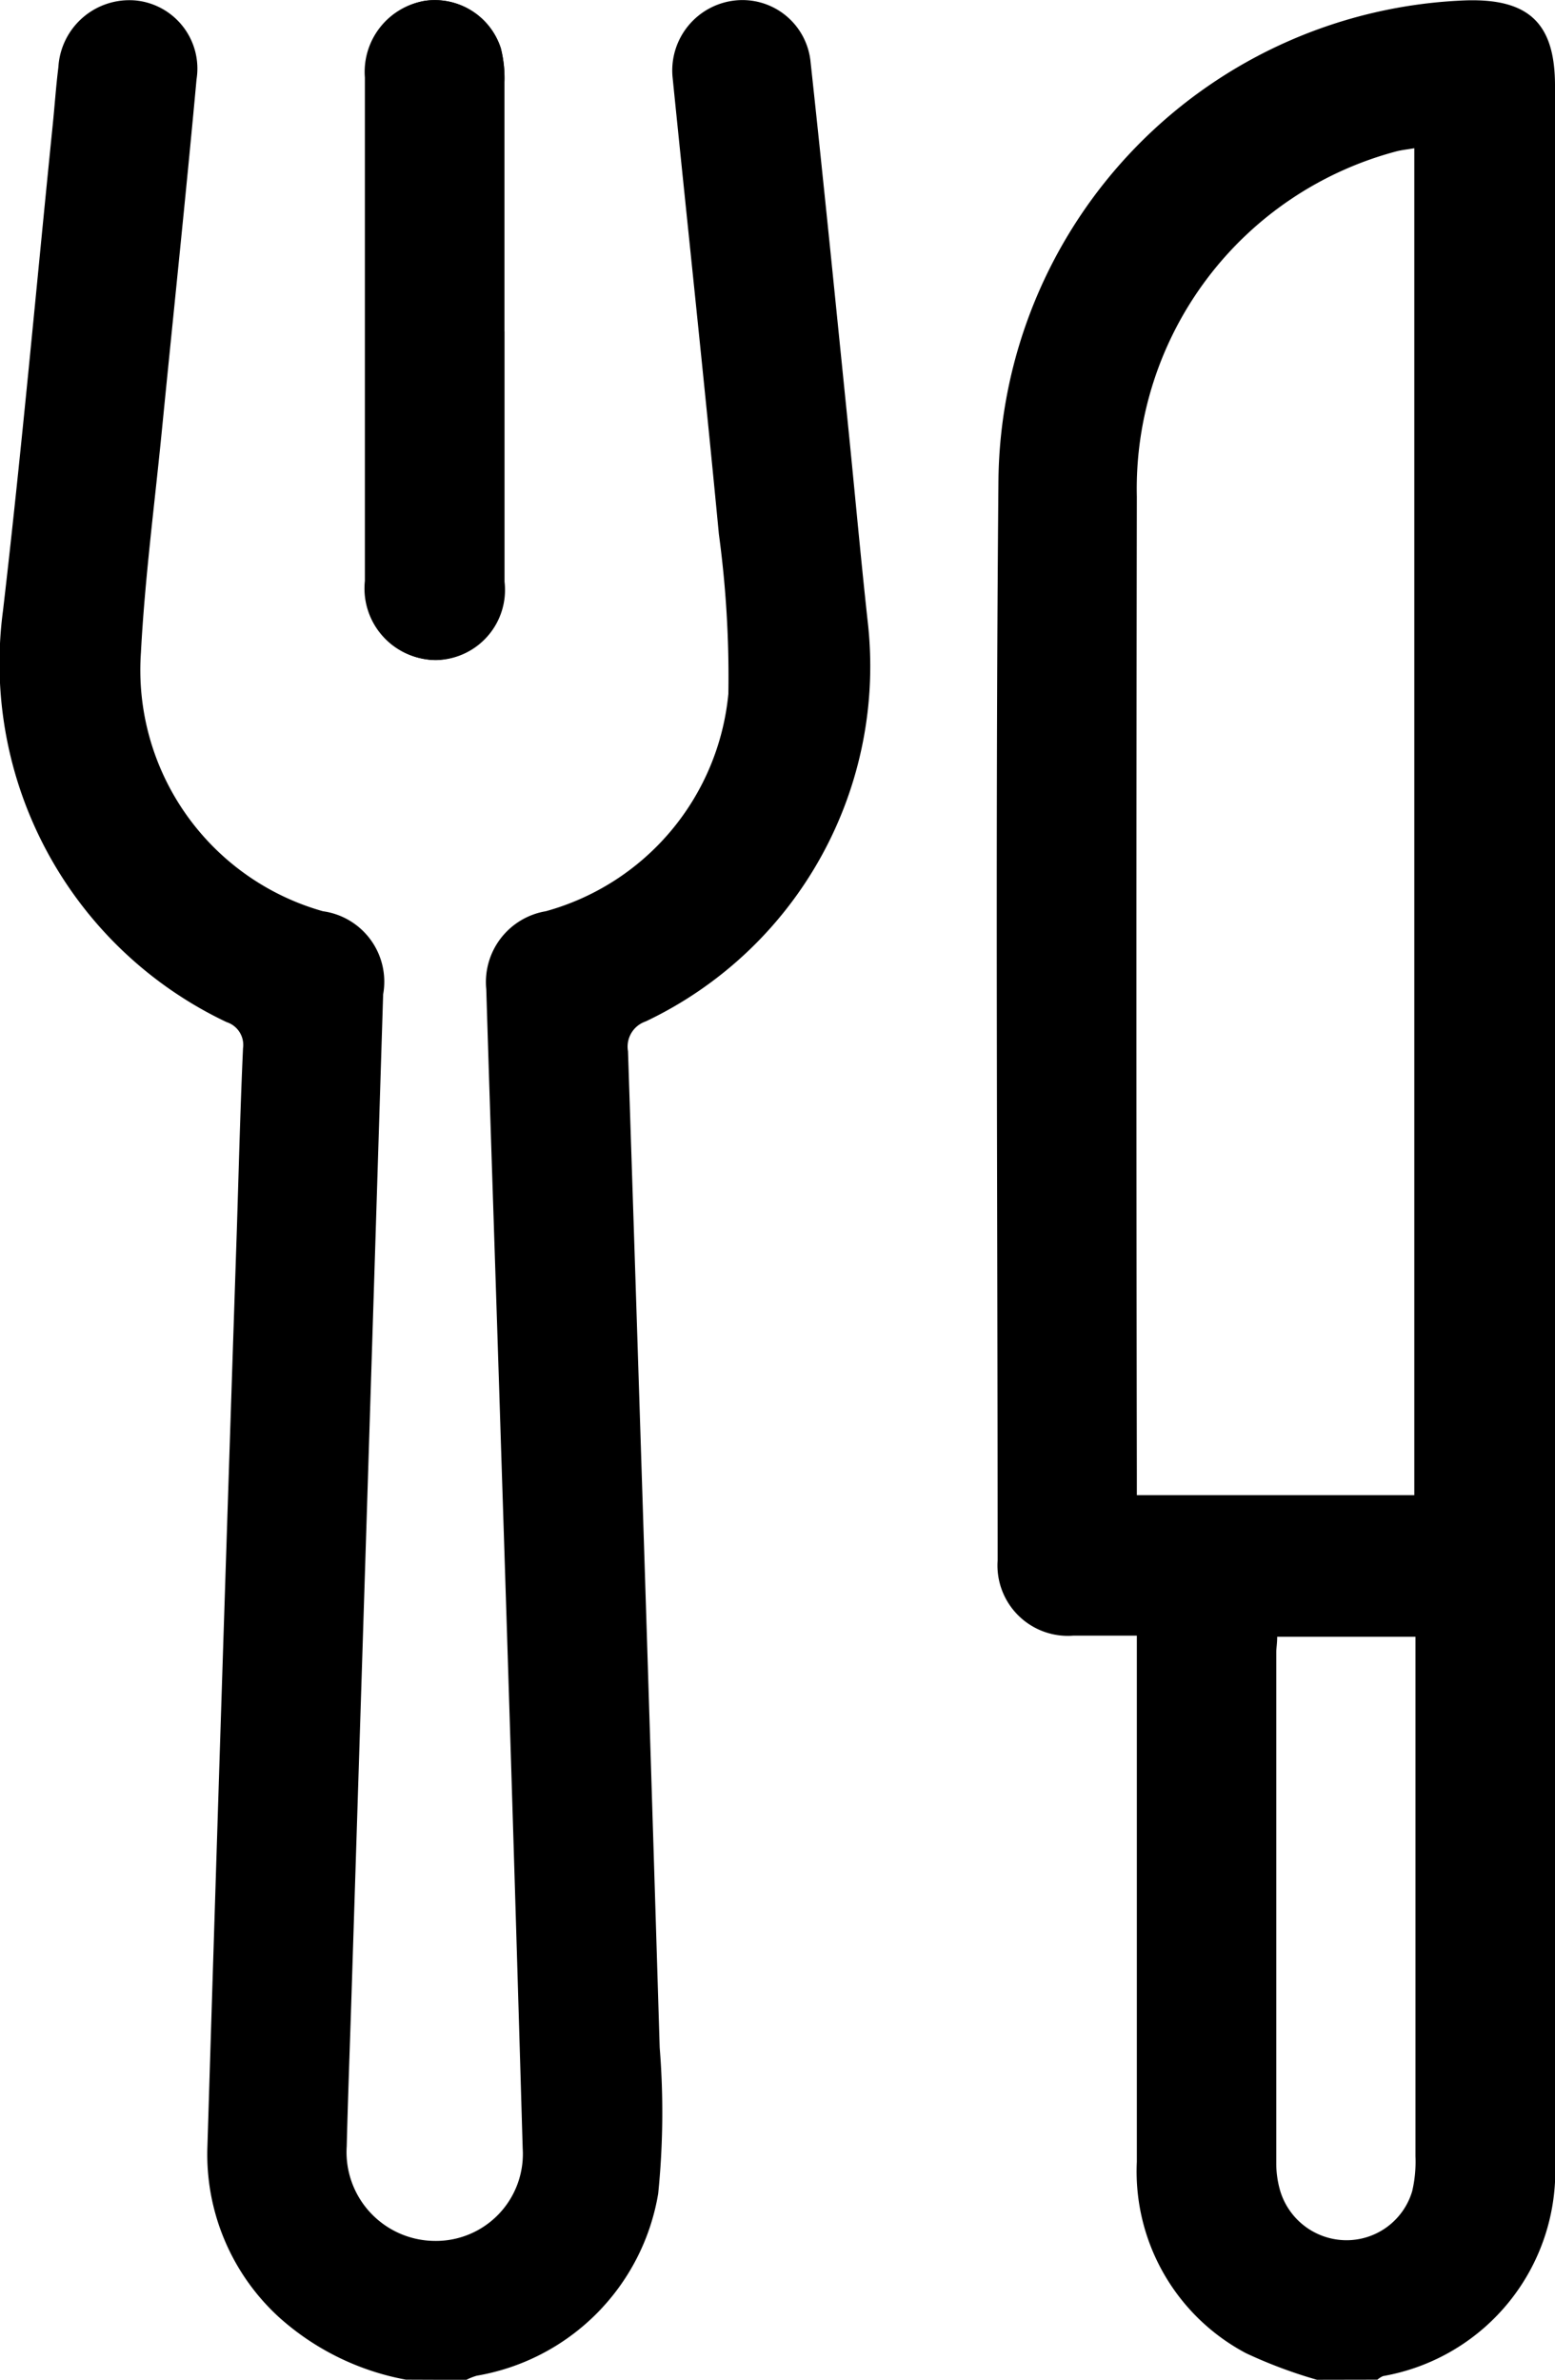
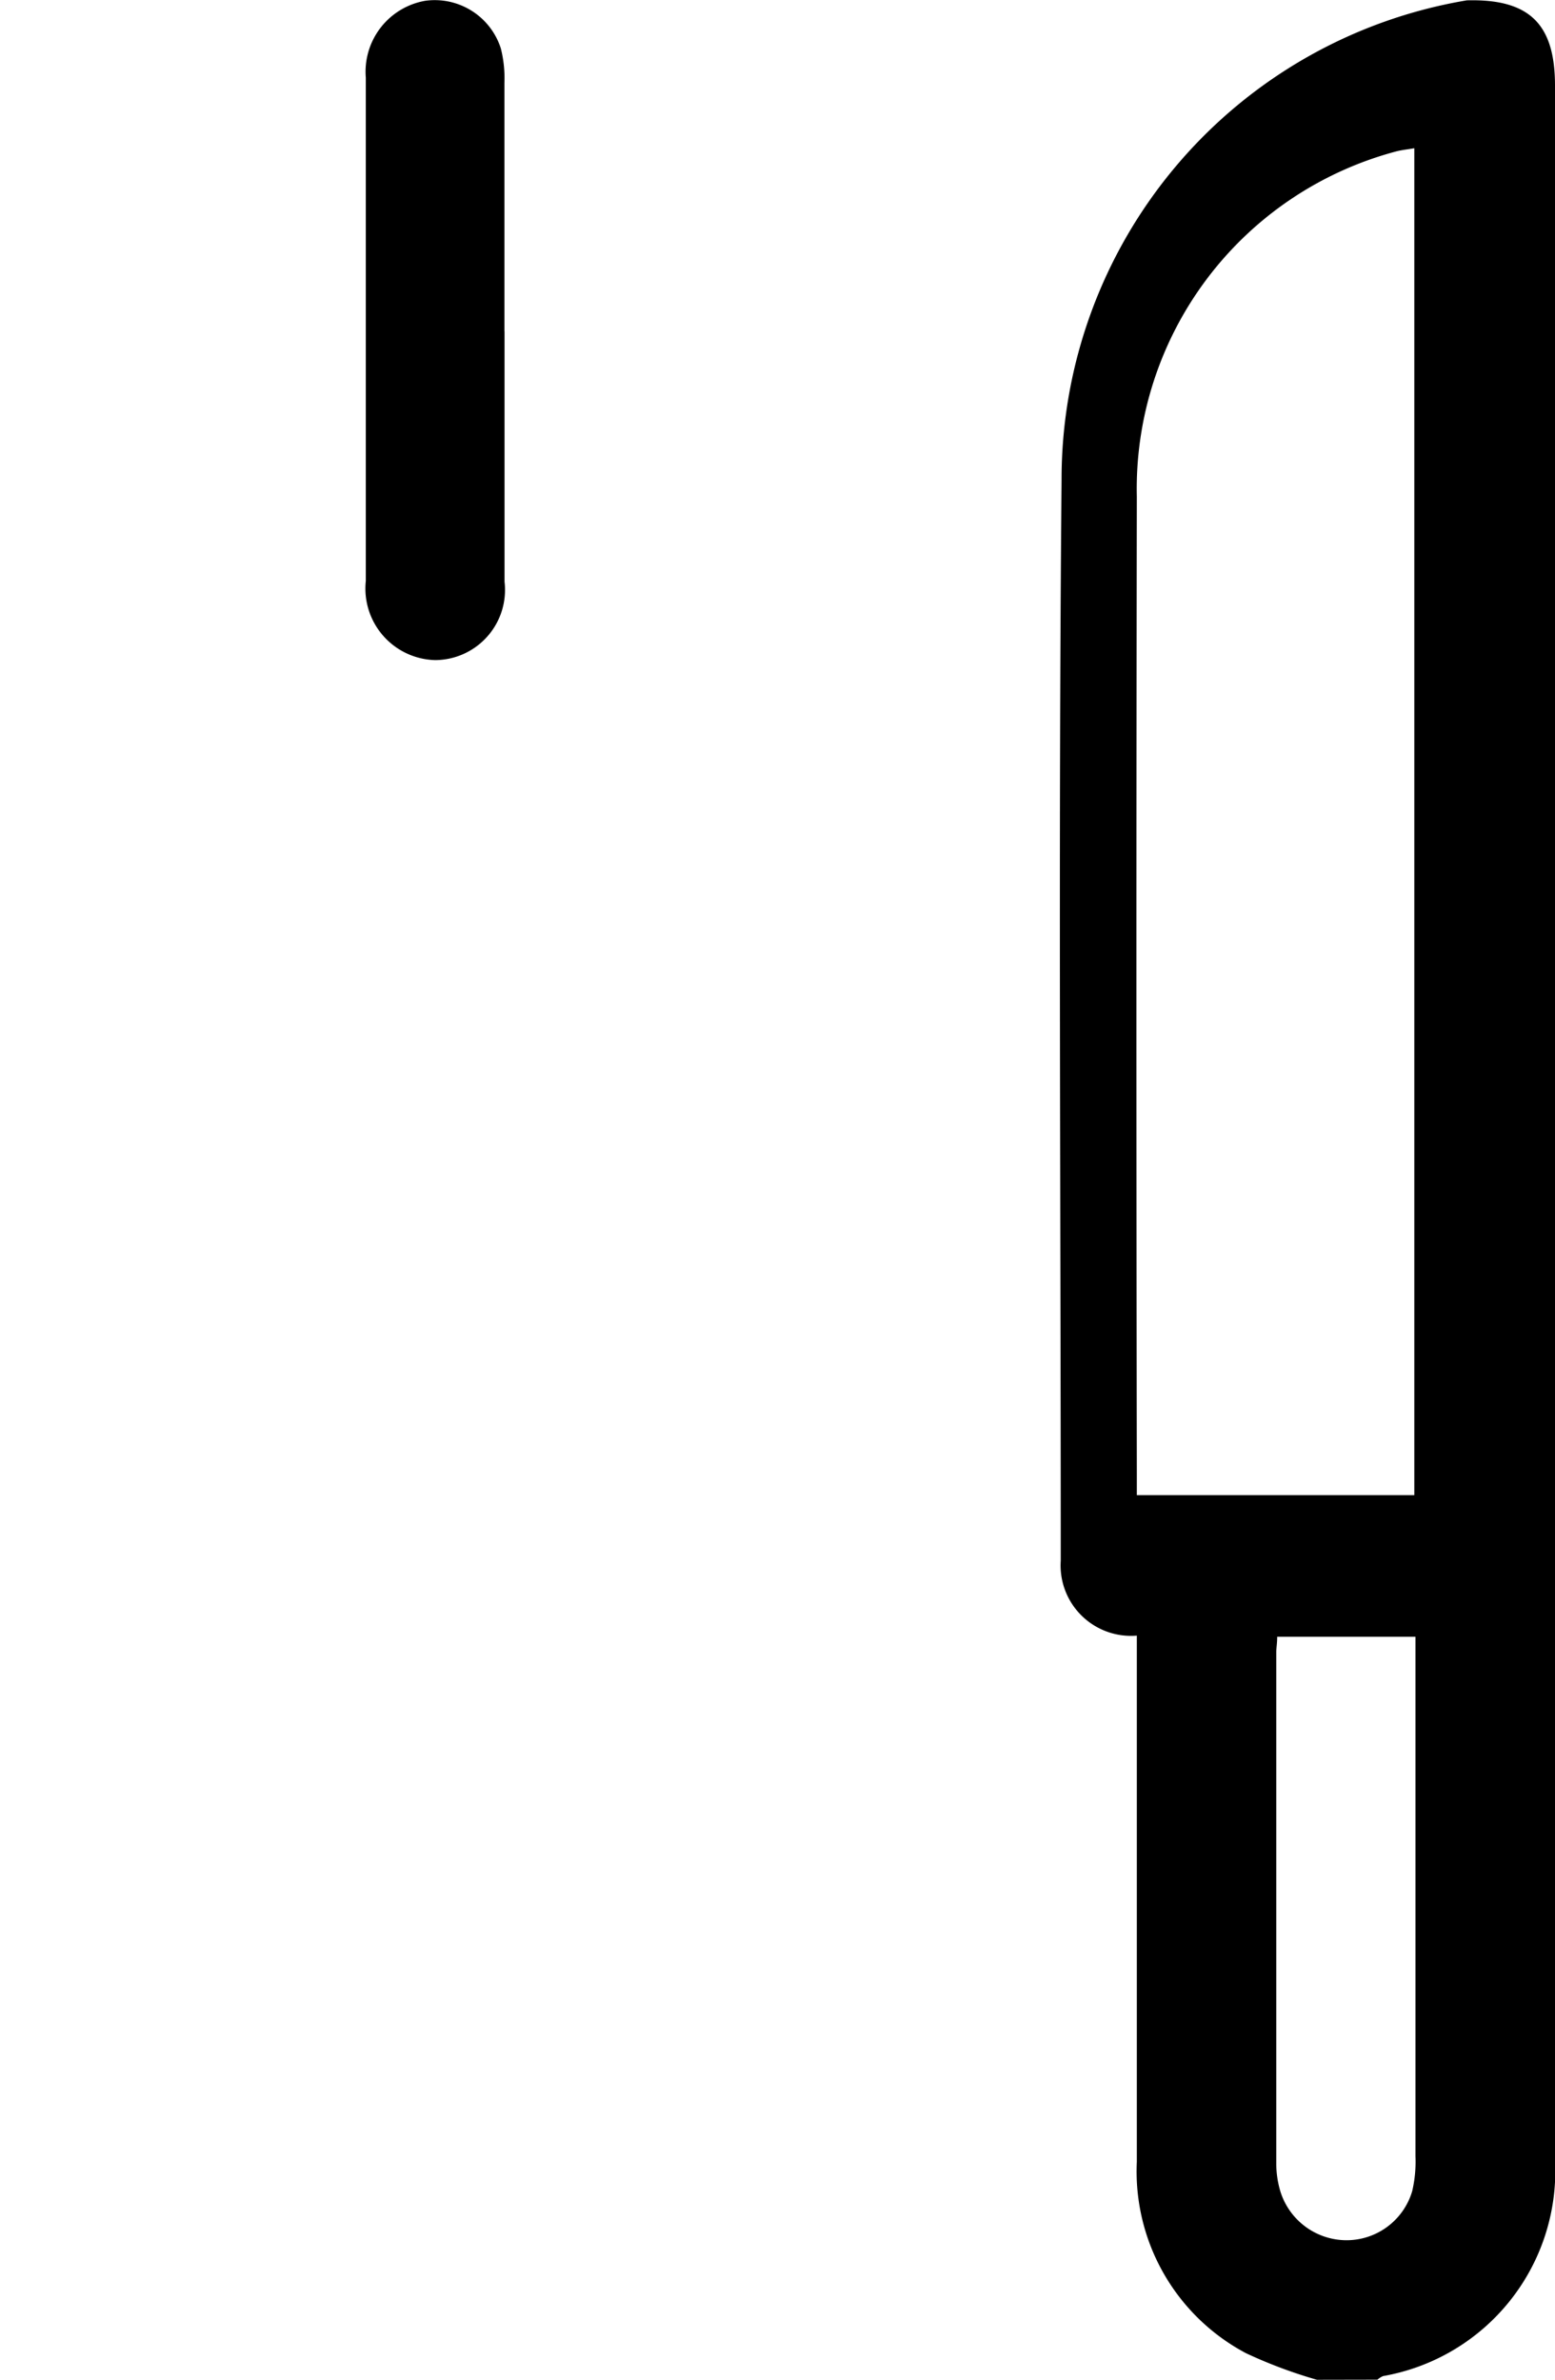
<svg xmlns="http://www.w3.org/2000/svg" id="icon-tischreservierung" width="13.45" height="20.582" viewBox="0 0 13.45 20.582">
  <g id="Gruppe_43" data-name="Gruppe 43" clip-path="url(#clip-path)">
-     <path id="Pfad_386" data-name="Pfad 386" d="M60.007,2.863c0-.716,0-1.431,0-2.147a1.056,1.056,0,0,0-.031-.3A.6.6,0,0,0,59.32.006.623.623,0,0,0,58.8.669q0,2.177,0,4.354a.619.619,0,0,0,.6.684.607.607,0,0,0,.6-.678c0-.722,0-1.445,0-2.167" transform="translate(-55.644 0.001)" fill="#000000" />
-     <path id="Pfad_387" data-name="Pfad 387" d="M163.295,20.636a4.128,4.128,0,0,1-.614-.23,1.779,1.779,0,0,1-.944-1.655q0-2.139,0-4.279V14.2c-.19,0-.368,0-.546,0a.609.609,0,0,1-.658-.649c0-3.114-.021-6.228.007-9.341A4.2,4.2,0,0,1,164.591.057c.538-.014.763.2.763.738q0,7.985,0,15.971c0,.656,0,1.312,0,1.969a1.8,1.8,0,0,1-1.487,1.869.186.186,0,0,0-.049.031Zm.842-19.3c-.057.01-.1.014-.147.025a3.019,3.019,0,0,0-2.253,2.988q-.007,4.22,0,8.441v.195h2.4ZM162.951,14.21c0,.057-.008.1-.008.135q0,2.211,0,4.421a.858.858,0,0,0,.029.218.6.6,0,0,0,.576.445.592.592,0,0,0,.571-.425,1.118,1.118,0,0,0,.028-.3q0-2.14,0-4.28V14.21Z" transform="translate(-151.904 -0.054)" fill="#000000" />
-     <path id="Pfad_388" data-name="Pfad 388" d="M3.511,20.6a2.254,2.254,0,0,1-1.1-.542,1.908,1.908,0,0,1-.617-1.473q.122-3.957.254-7.913c.017-.529.03-1.058.054-1.587a.207.207,0,0,0-.142-.226A3.435,3.435,0,0,1,.026,5.3c.163-1.4.288-2.8.43-4.2C.473.934.484.767.505.6A.615.615,0,0,1,1.173.023.592.592,0,0,1,1.7.705c-.093,1.013-.2,2.025-.3,3.038-.063.64-.147,1.278-.181,1.919A2.168,2.168,0,0,0,2.793,7.9a.615.615,0,0,1,.521.719q-.135,4.318-.273,8.637c-.014.442-.031.884-.042,1.326a.768.768,0,0,0,.757.818.752.752,0,0,0,.765-.8q-.088-3.013-.186-6.026c-.042-1.332-.088-2.665-.129-4A.621.621,0,0,1,4.721,7.9,2.164,2.164,0,0,0,6.3,6.02a9.179,9.179,0,0,0-.082-1.381C6.092,3.319,5.95,2,5.817.682A.609.609,0,0,1,6.359.023.592.592,0,0,1,7.01.545c.112,1.032.215,2.064.32,3.1.059.58.111,1.16.174,1.739A3.4,3.4,0,0,1,5.585,8.853a.23.23,0,0,0-.153.258q.142,4.308.274,8.617a6.966,6.966,0,0,1-.013,1.263,1.918,1.918,0,0,1-1.57,1.575.52.52,0,0,0-.09.036Z" transform="translate(0 -0.019)" fill="#000000" />
+     <path id="Pfad_387" data-name="Pfad 387" d="M163.295,20.636a4.128,4.128,0,0,1-.614-.23,1.779,1.779,0,0,1-.944-1.655q0-2.139,0-4.279V14.2a.609.609,0,0,1-.658-.649c0-3.114-.021-6.228.007-9.341A4.2,4.2,0,0,1,164.591.057c.538-.014.763.2.763.738q0,7.985,0,15.971c0,.656,0,1.312,0,1.969a1.8,1.8,0,0,1-1.487,1.869.186.186,0,0,0-.049.031Zm.842-19.3c-.057.01-.1.014-.147.025a3.019,3.019,0,0,0-2.253,2.988q-.007,4.22,0,8.441v.195h2.4ZM162.951,14.21c0,.057-.008.1-.008.135q0,2.211,0,4.421a.858.858,0,0,0,.029.218.6.6,0,0,0,.576.445.592.592,0,0,0,.571-.425,1.118,1.118,0,0,0,.028-.3q0-2.14,0-4.28V14.21Z" transform="translate(-151.904 -0.054)" fill="#000000" />
    <path id="Pfad_389" data-name="Pfad 389" d="M60.007,2.863c0,.722,0,1.445,0,2.167a.607.607,0,0,1-.6.678.619.619,0,0,1-.6-.684q0-2.177,0-4.354A.623.623,0,0,1,59.32.006a.6.6,0,0,1,.655.412,1.054,1.054,0,0,1,.031.3c0,.716,0,1.431,0,2.147" transform="translate(-55.643 0.001)" fill="#000000" />
  </g>
</svg>